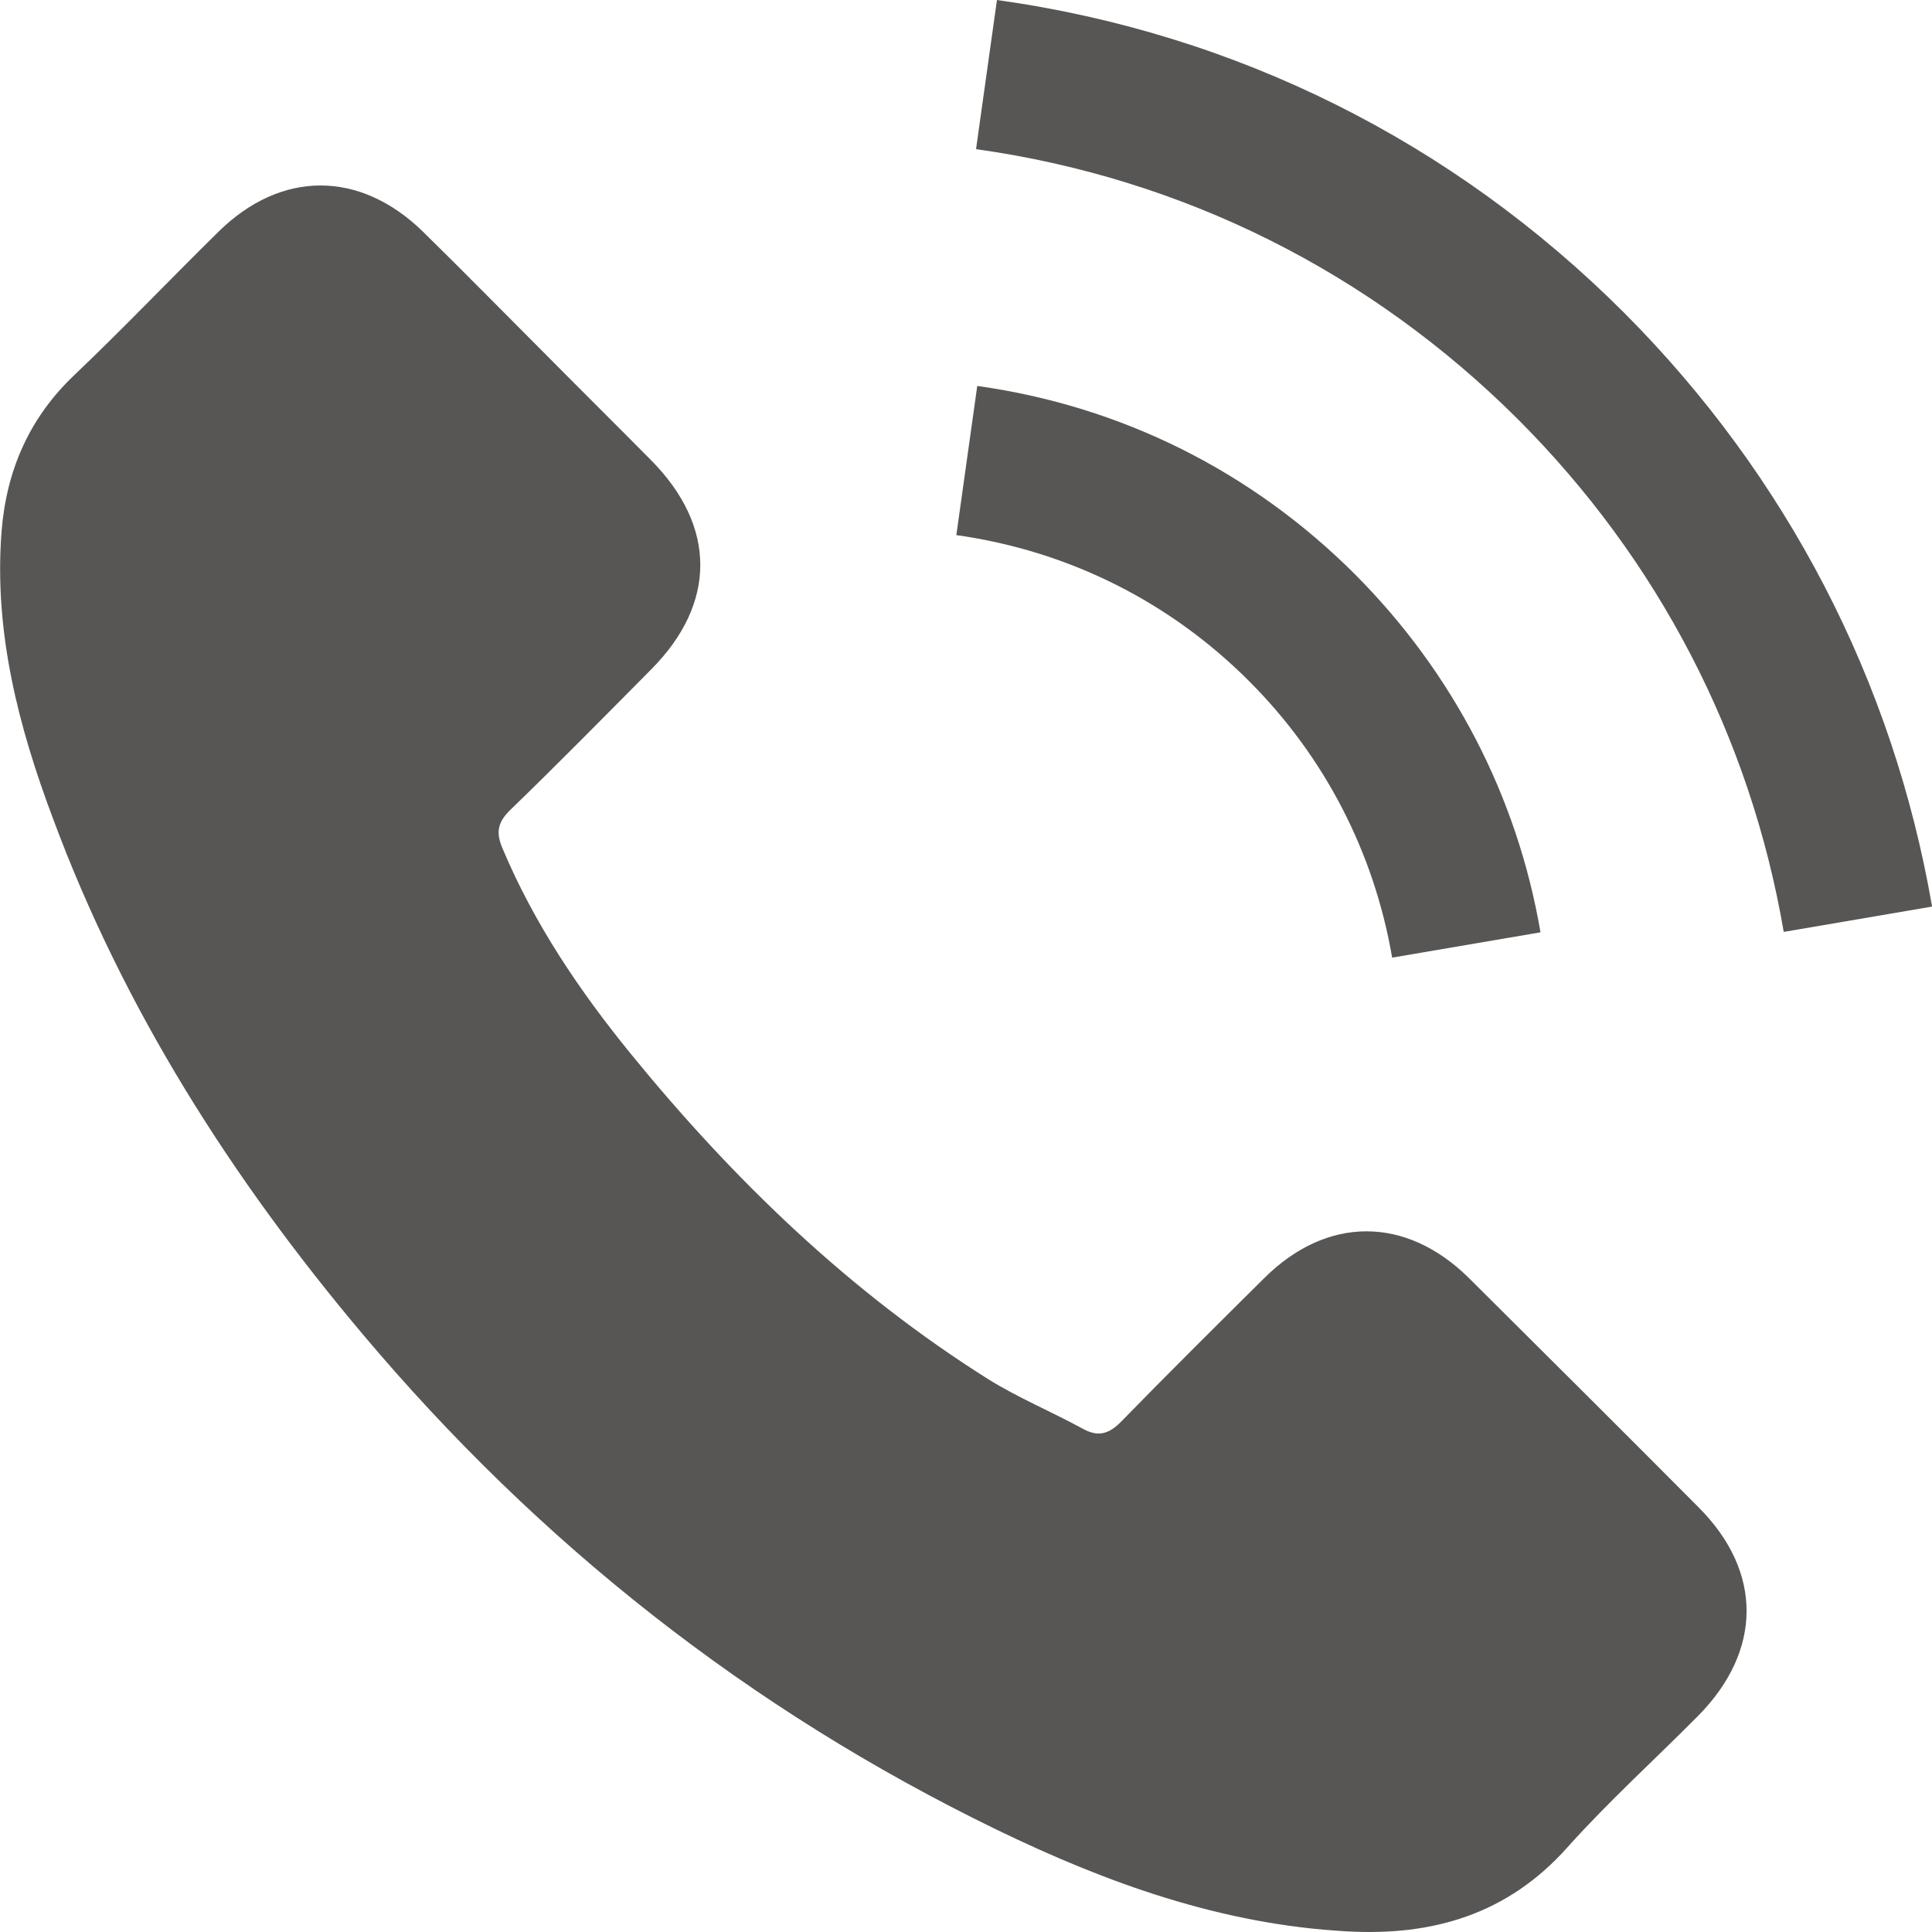
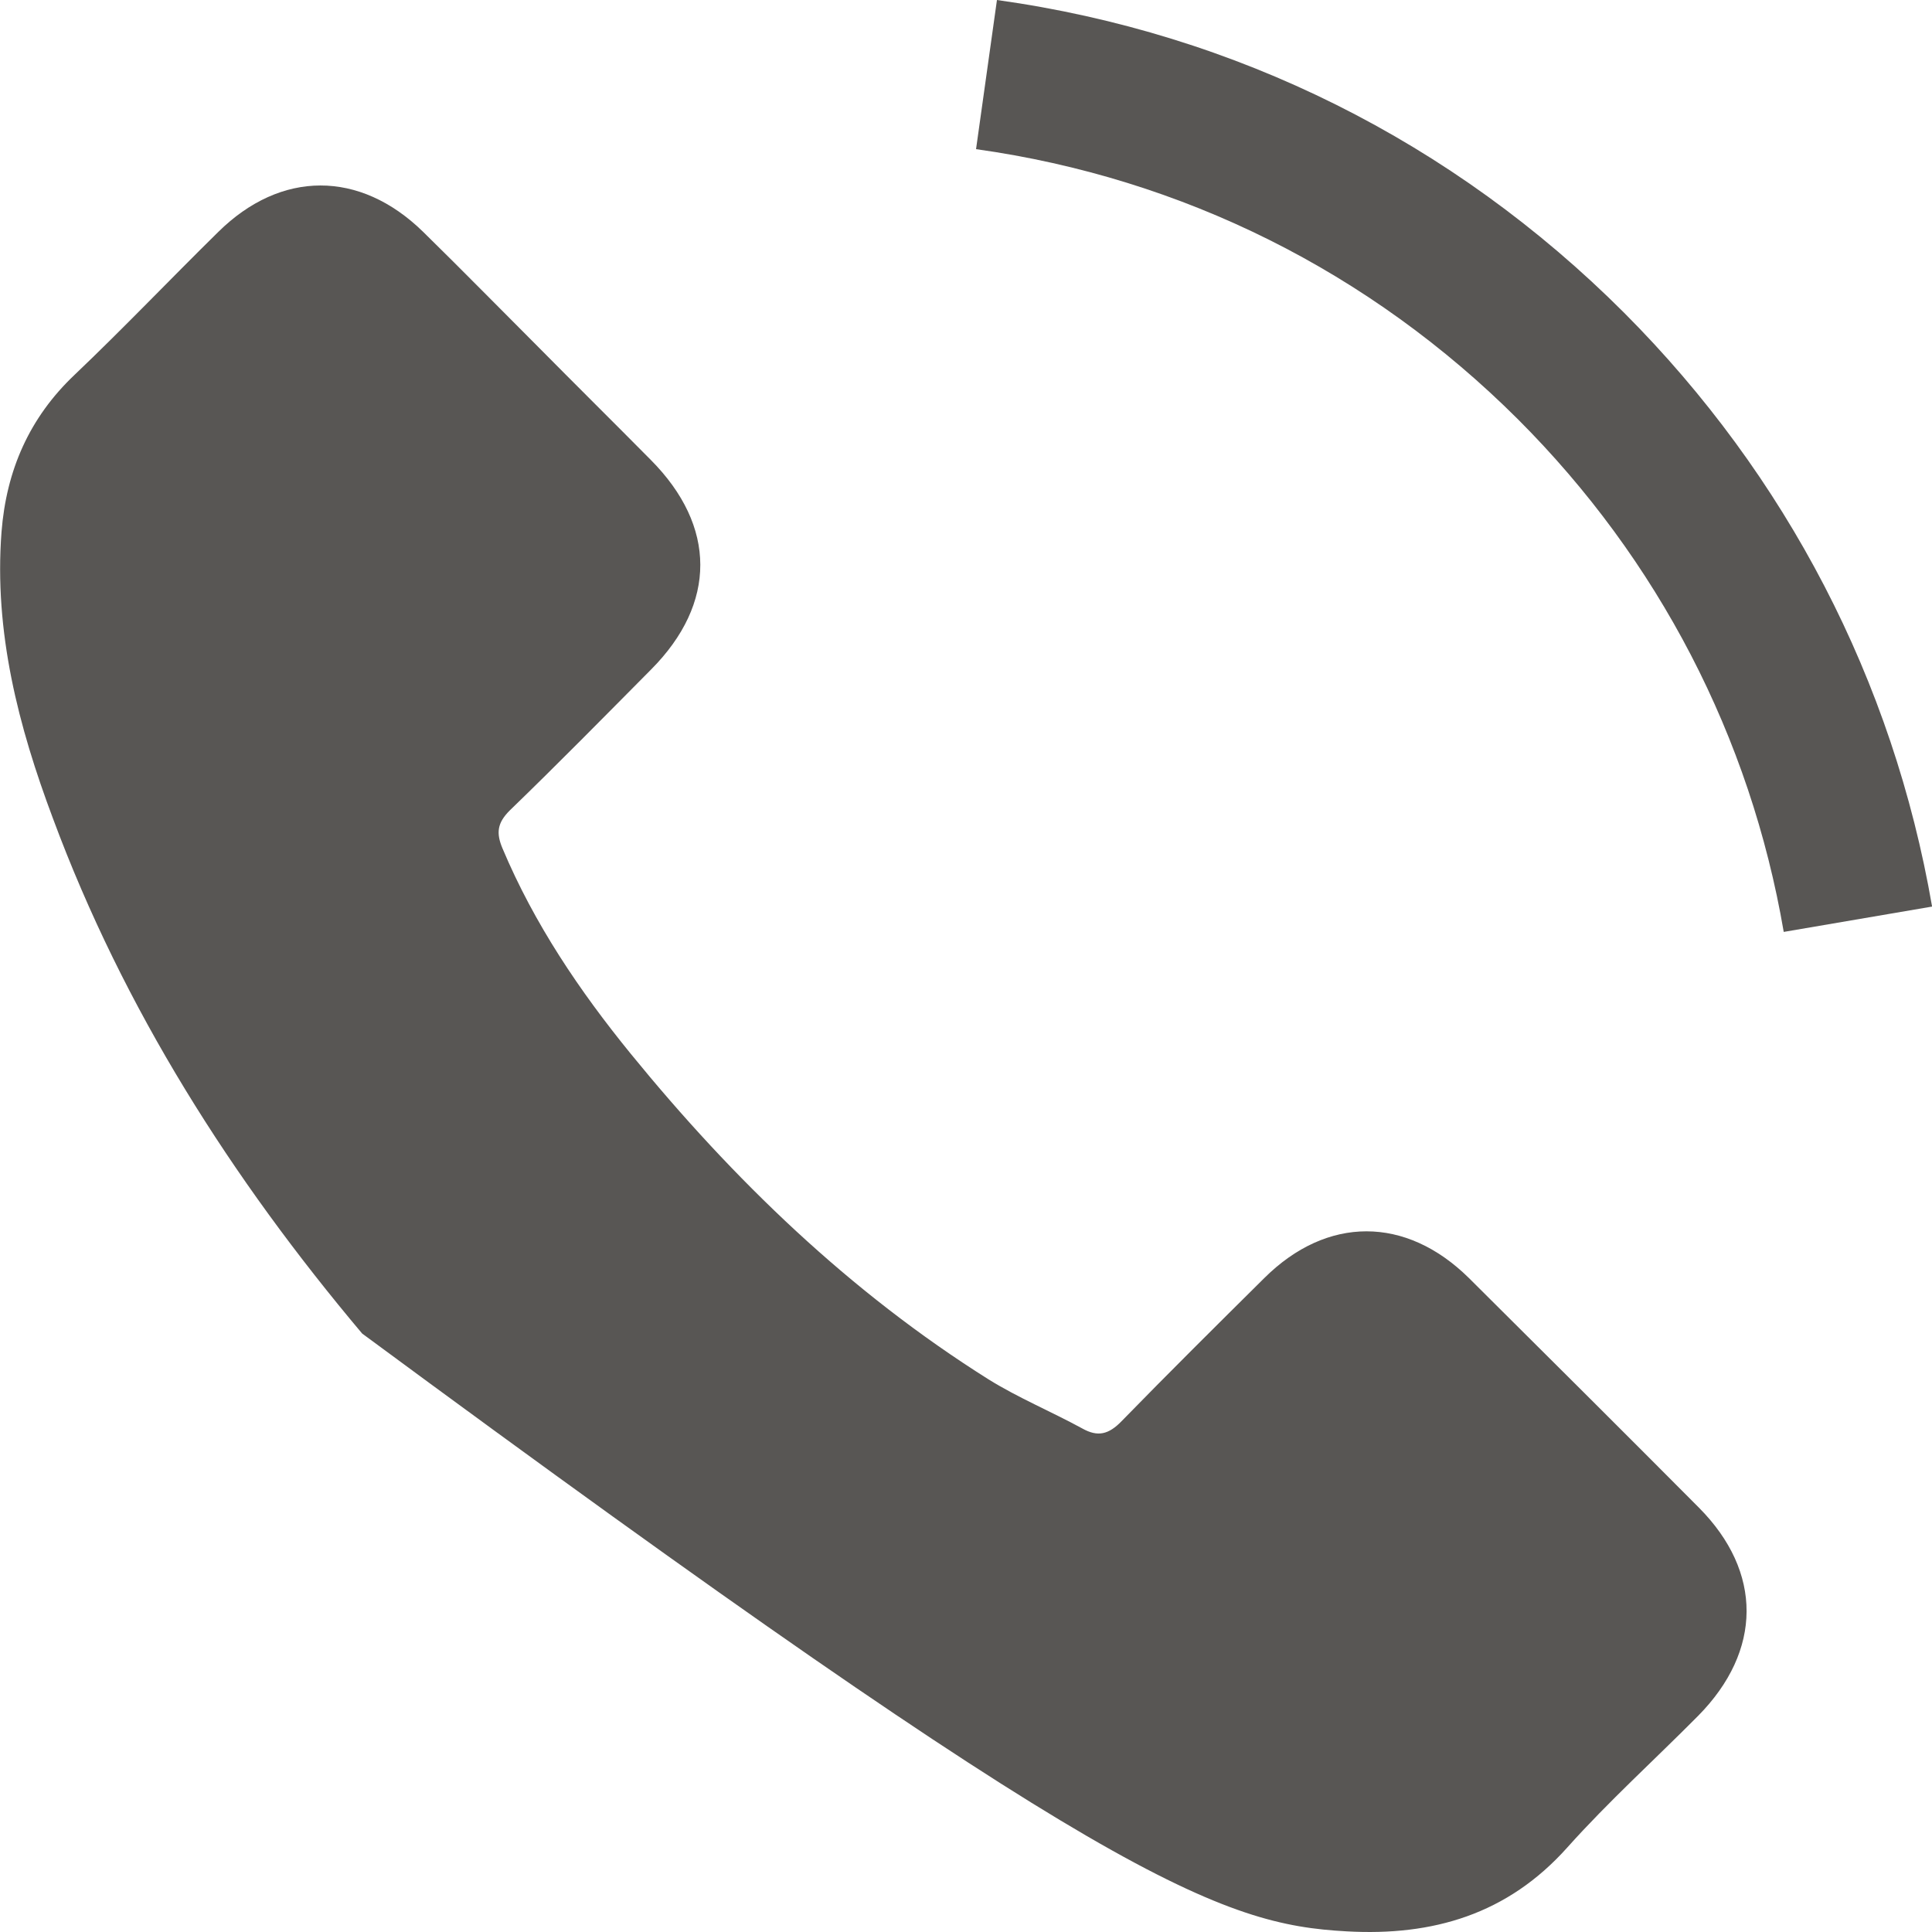
<svg xmlns="http://www.w3.org/2000/svg" width="90" height="90" viewBox="0 0 90 90" fill="none">
-   <path d="M68.429 59.537C65.489 56.634 61.818 56.634 58.896 59.537C56.667 61.747 54.439 63.957 52.248 66.204C51.648 66.822 51.143 66.953 50.412 66.541C48.97 65.754 47.435 65.118 46.049 64.256C39.587 60.192 34.175 54.967 29.381 49.087C27.002 46.165 24.886 43.037 23.406 39.516C23.107 38.805 23.163 38.337 23.744 37.756C25.972 35.602 28.145 33.392 30.336 31.182C33.388 28.111 33.388 24.515 30.317 21.425C28.575 19.665 26.834 17.942 25.092 16.181C23.294 14.383 21.515 12.567 19.698 10.787C16.758 7.922 13.087 7.922 10.166 10.806C7.918 13.016 5.764 15.282 3.48 17.455C1.363 19.459 0.296 21.912 0.071 24.777C-0.285 29.441 0.858 33.842 2.468 38.13C5.764 47.008 10.784 54.892 16.87 62.121C25.092 71.897 34.905 79.632 46.386 85.213C51.555 87.723 56.911 89.652 62.735 89.97C66.743 90.195 70.227 89.183 73.017 86.056C74.927 83.921 77.081 81.973 79.104 79.932C82.1 76.898 82.119 73.227 79.141 70.231C75.583 66.653 72.006 63.095 68.429 59.537Z" fill="#585654" />
-   <path d="M64.852 44.61L71.762 43.431C70.676 37.082 67.68 31.332 63.129 26.762C58.316 21.949 52.229 18.915 45.524 17.979L44.55 24.927C49.738 25.658 54.458 27.999 58.184 31.726C61.705 35.246 64.009 39.704 64.852 44.61Z" fill="#585654" />
+   <path d="M68.429 59.537C65.489 56.634 61.818 56.634 58.896 59.537C56.667 61.747 54.439 63.957 52.248 66.204C51.648 66.822 51.143 66.953 50.412 66.541C48.97 65.754 47.435 65.118 46.049 64.256C39.587 60.192 34.175 54.967 29.381 49.087C27.002 46.165 24.886 43.037 23.406 39.516C23.107 38.805 23.163 38.337 23.744 37.756C25.972 35.602 28.145 33.392 30.336 31.182C33.388 28.111 33.388 24.515 30.317 21.425C28.575 19.665 26.834 17.942 25.092 16.181C23.294 14.383 21.515 12.567 19.698 10.787C16.758 7.922 13.087 7.922 10.166 10.806C7.918 13.016 5.764 15.282 3.48 17.455C1.363 19.459 0.296 21.912 0.071 24.777C-0.285 29.441 0.858 33.842 2.468 38.13C5.764 47.008 10.784 54.892 16.87 62.121C51.555 87.723 56.911 89.652 62.735 89.97C66.743 90.195 70.227 89.183 73.017 86.056C74.927 83.921 77.081 81.973 79.104 79.932C82.1 76.898 82.119 73.227 79.141 70.231C75.583 66.653 72.006 63.095 68.429 59.537Z" fill="#585654" />
  <path d="M75.658 14.57C67.68 6.592 57.585 1.554 46.442 0L45.468 6.948C55.094 8.297 63.822 12.66 70.714 19.534C77.25 26.07 81.538 34.329 83.093 43.412L90.004 42.232C88.187 31.707 83.224 22.155 75.658 14.57Z" fill="#585654" />
</svg>